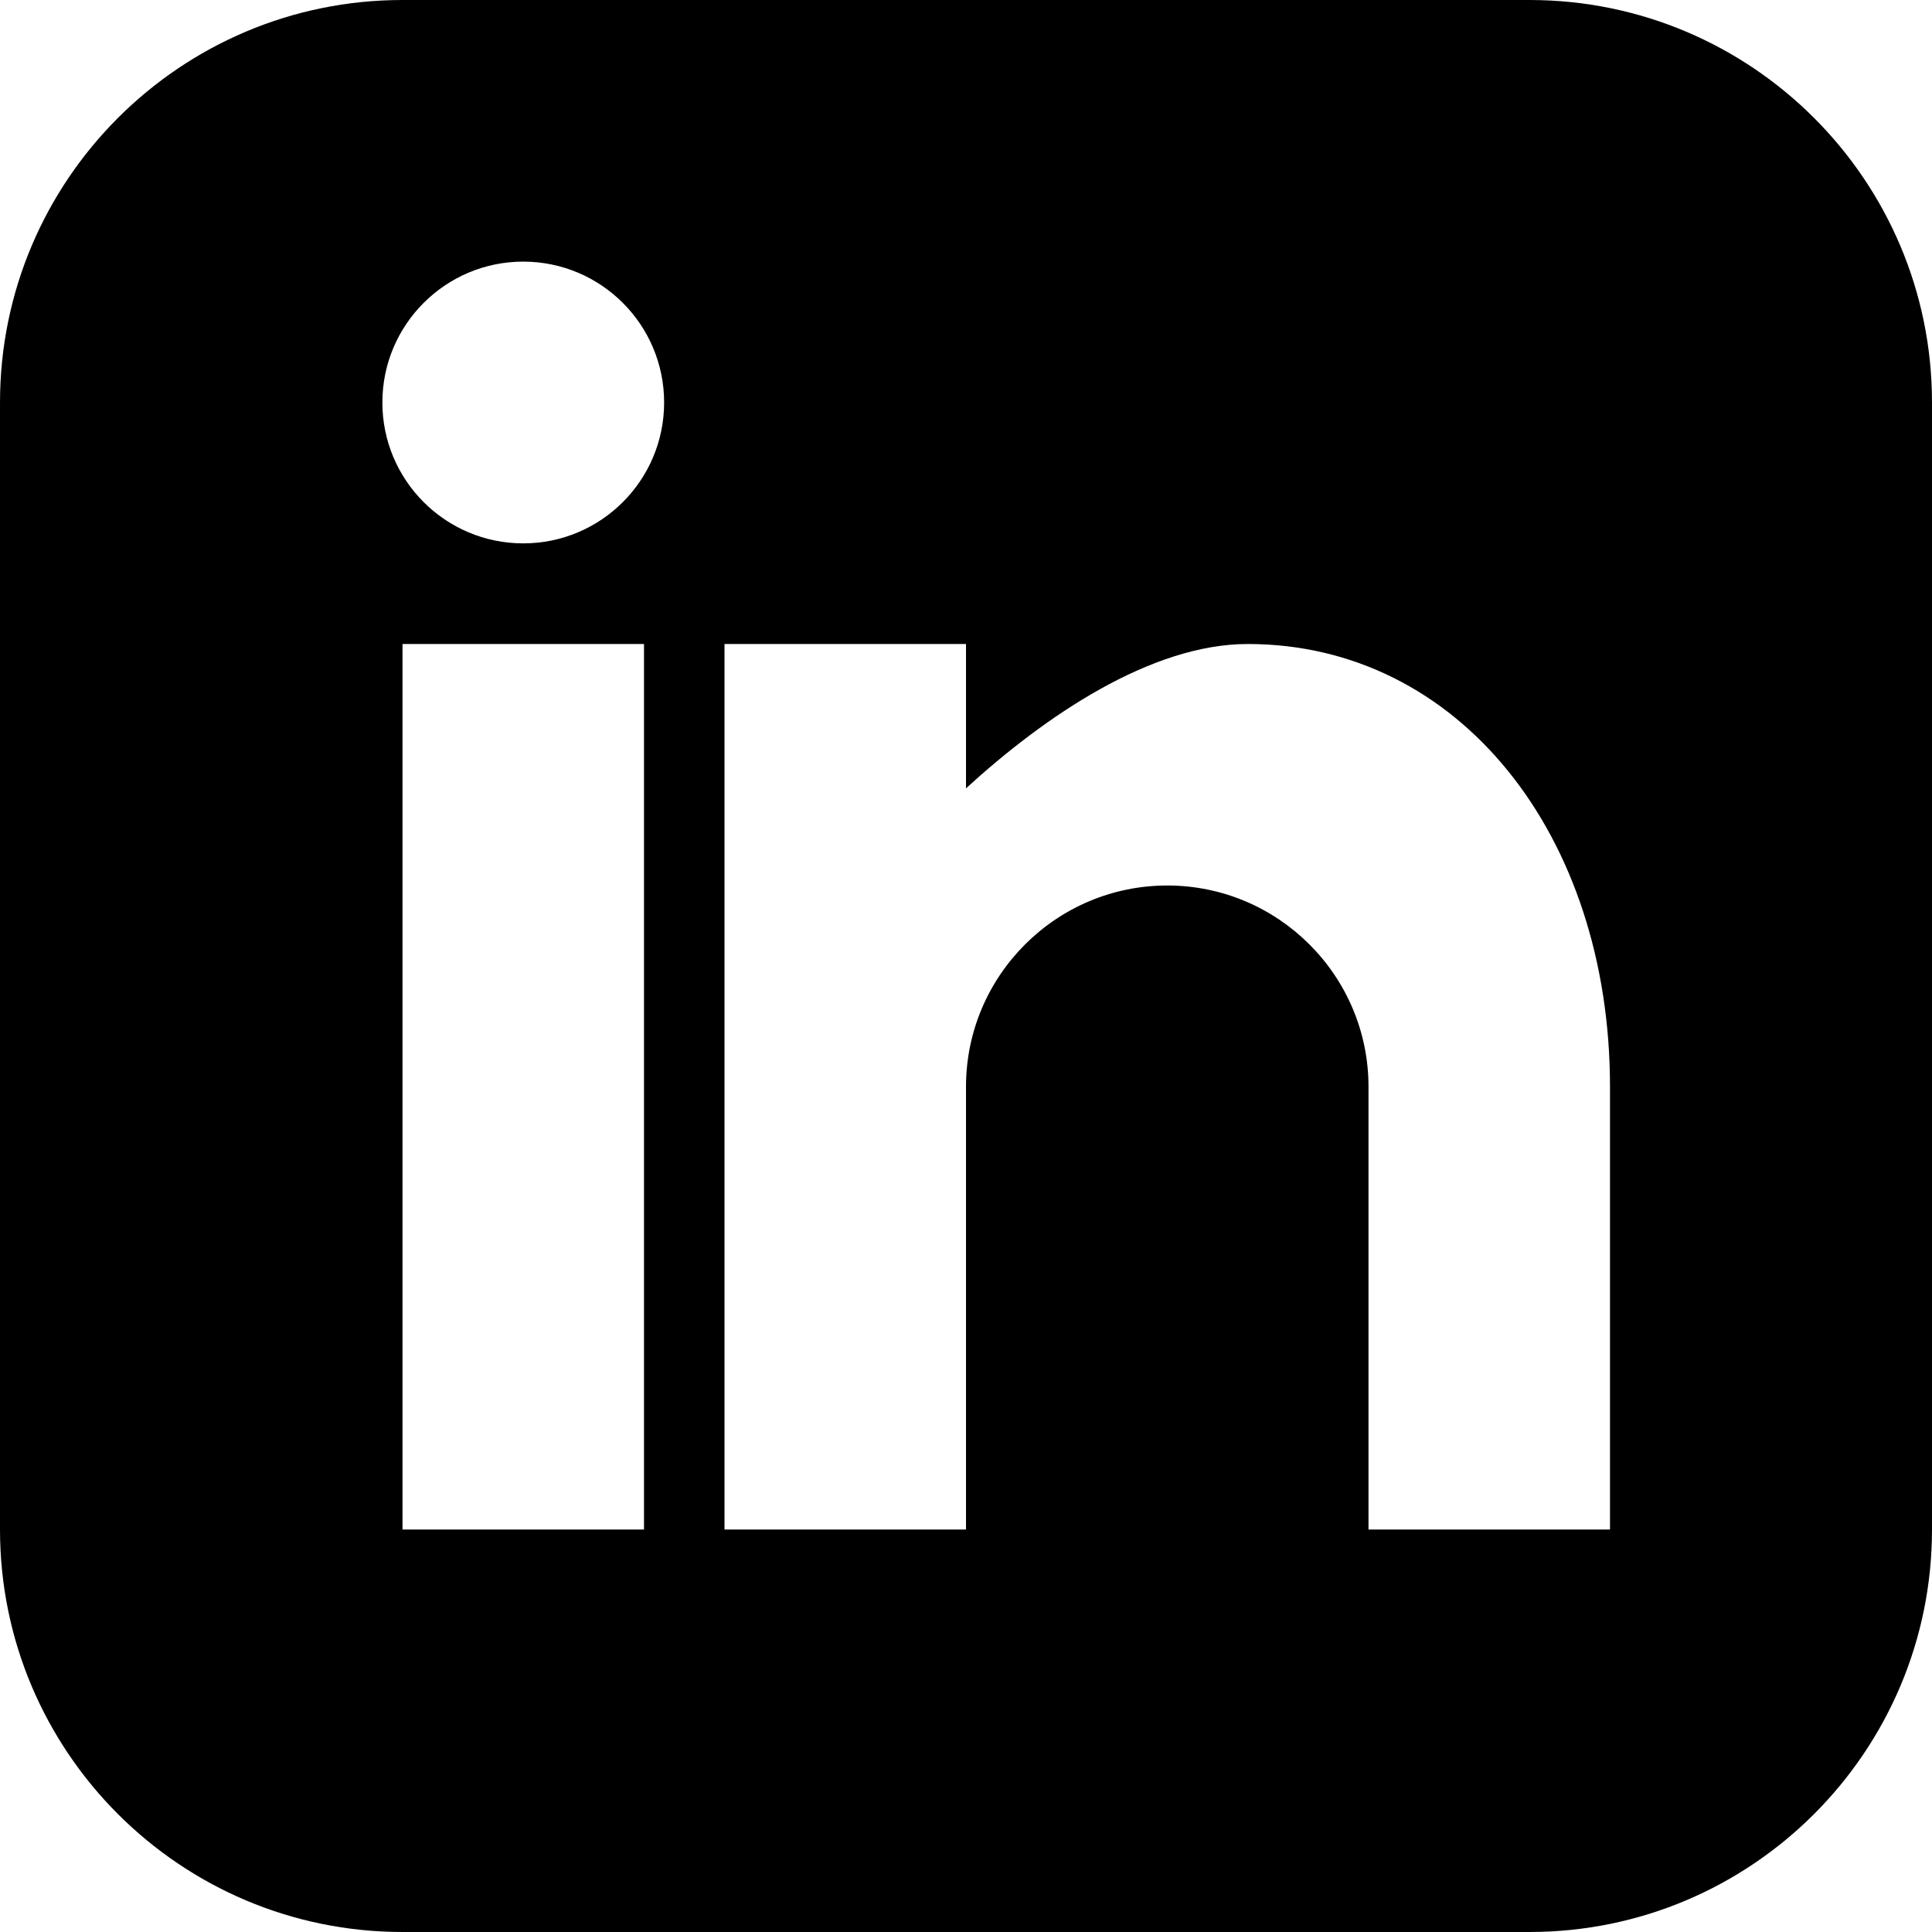
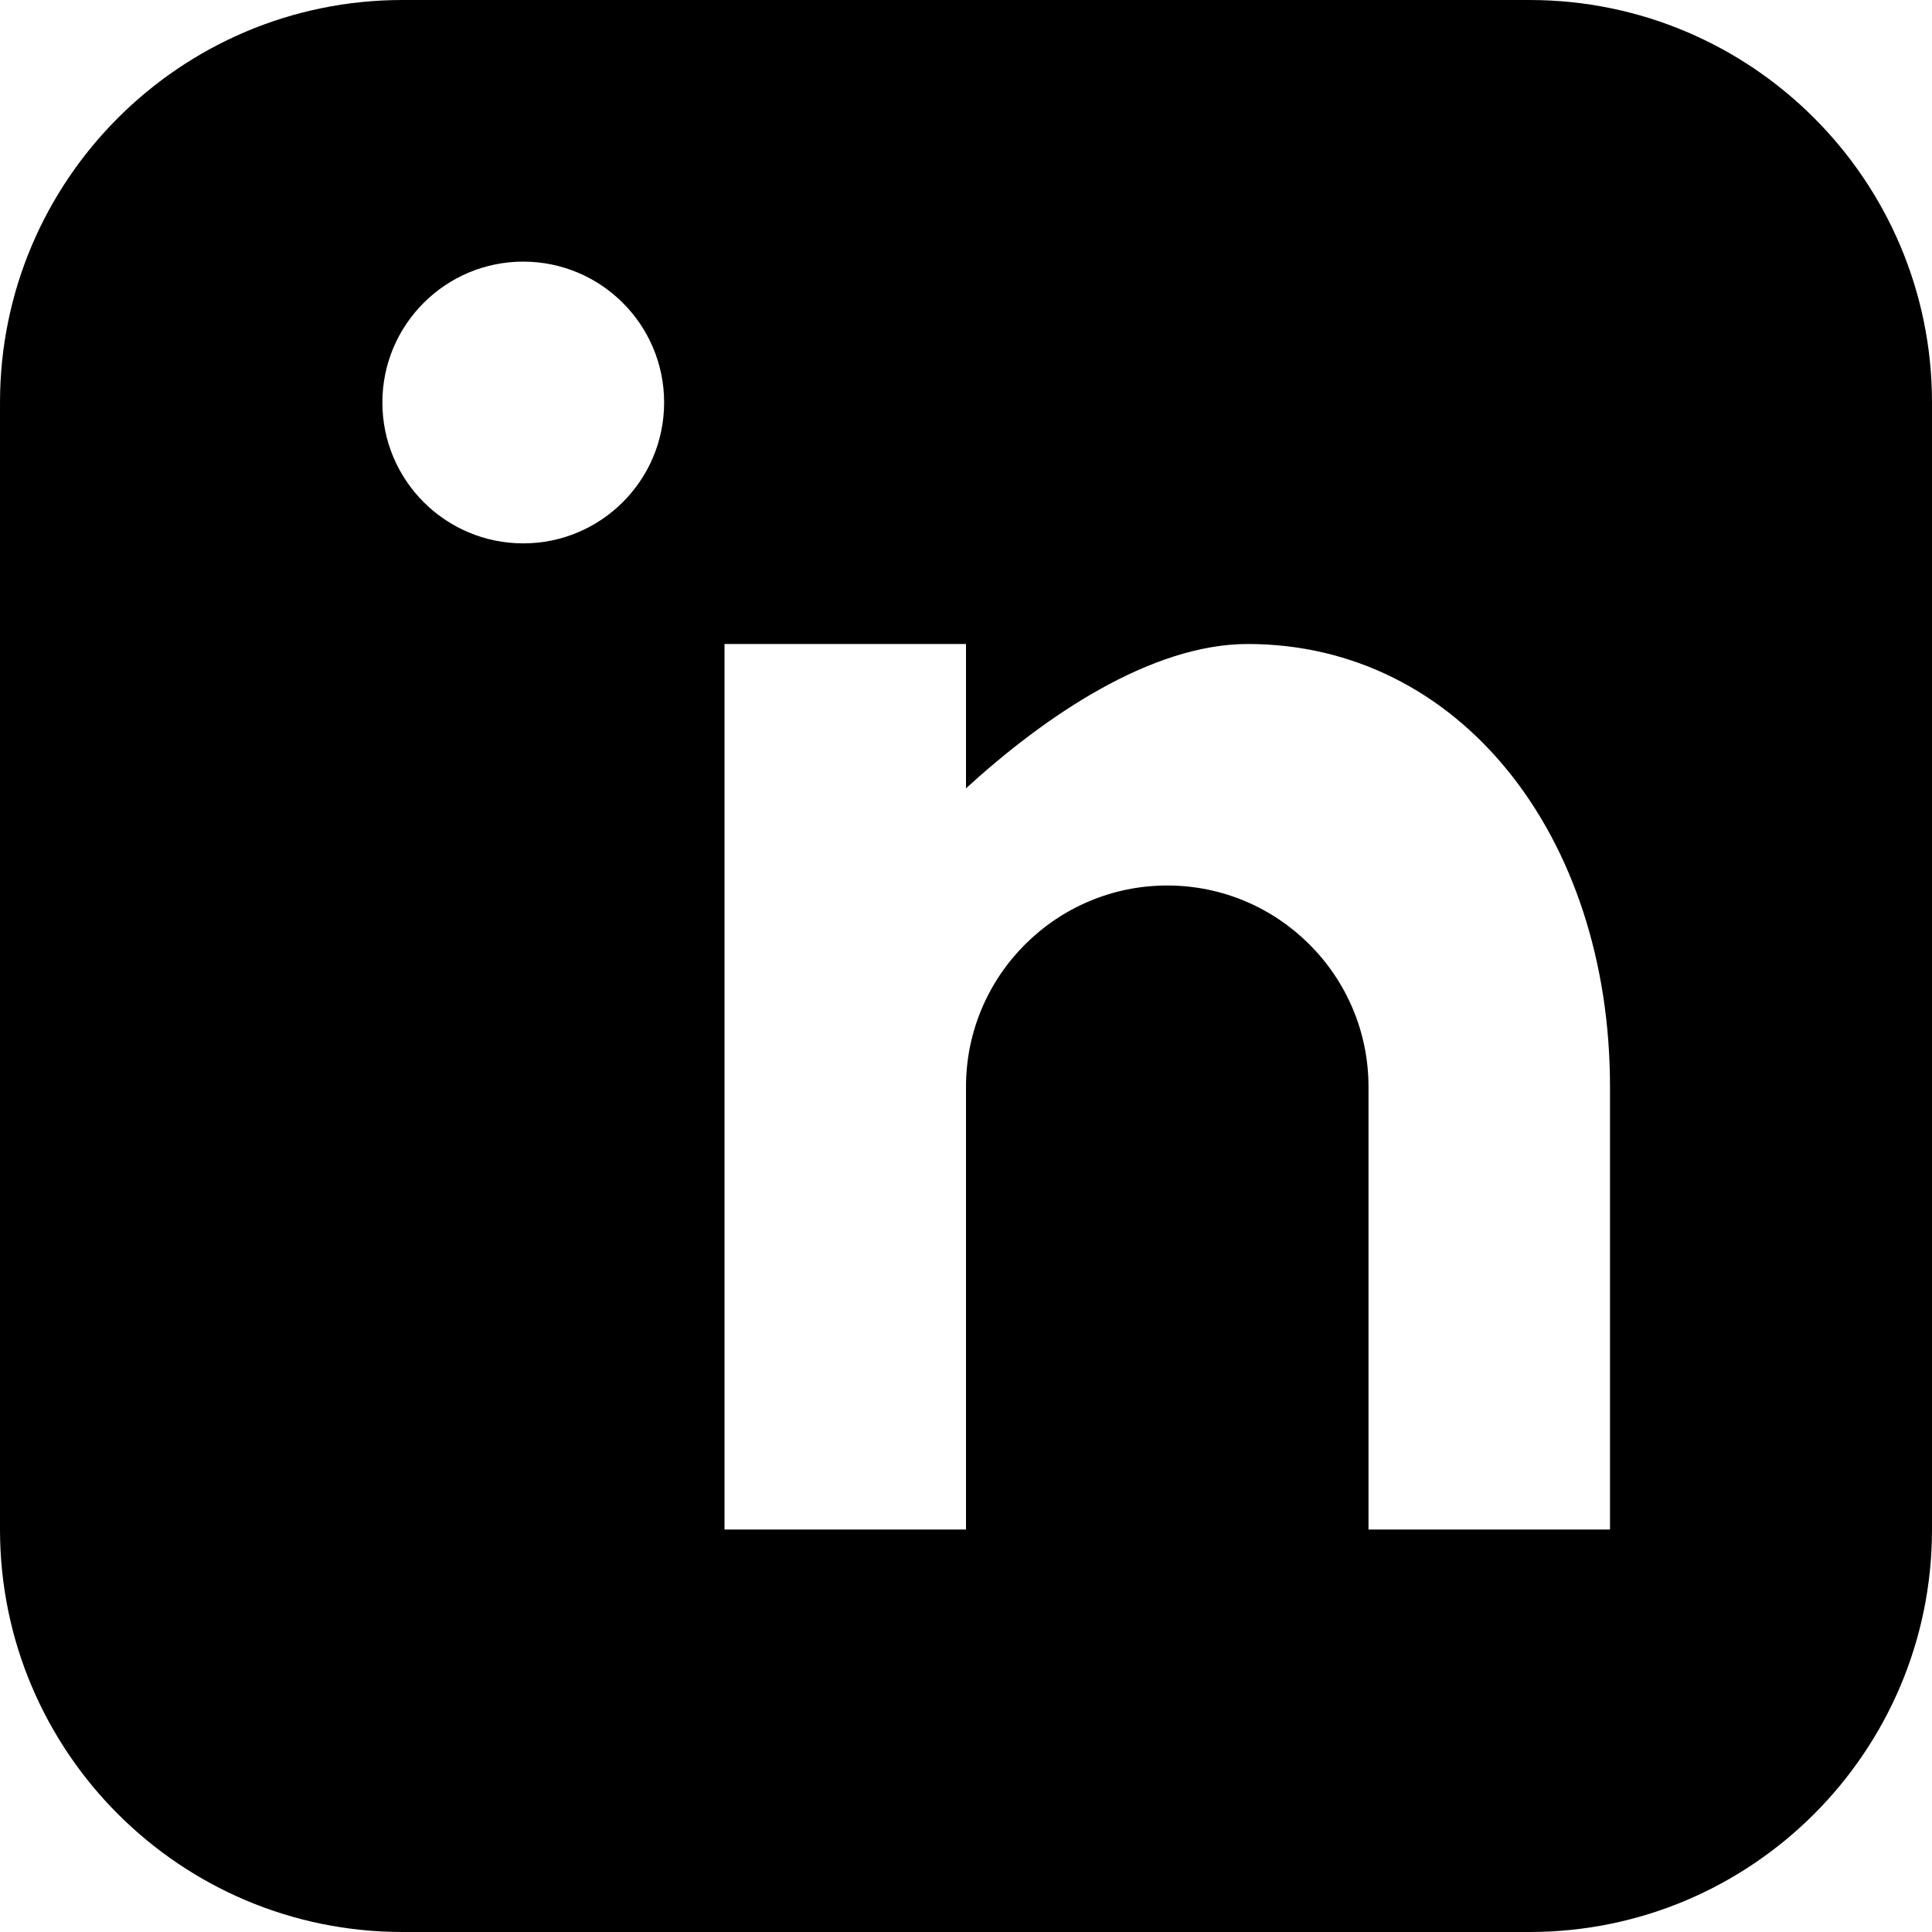
<svg xmlns="http://www.w3.org/2000/svg" viewBox="0 0 24 24" fill="currentColor">
-   <path d="M19 0h-14c-2.76 0-5 2.24-5 5v14c0 2.76 2.24 5 5 5h14c2.76 0 5-2.24 5-5v-14c0-2.76-2.24-5-5-5zm-11 19h-3v-11h3v11zm-1.5-12.25c-.966 0-1.75-.784-1.75-1.75s.784-1.75 1.75-1.75 1.75.784 1.75 1.75-.784 1.75-1.75 1.75zm13.5 12.25h-3v-5.5c0-1.379-1.121-2.5-2.5-2.5s-2.5 1.121-2.5 2.5v5.5h-3v-11h3v1.793c.978-.895 2.297-1.793 3.5-1.793 2.623 0 4.5 2.373 4.5 5.5v5.5z" />
+   <path d="M19 0h-14c-2.76 0-5 2.24-5 5v14c0 2.76 2.24 5 5 5h14c2.76 0 5-2.24 5-5v-14c0-2.76-2.24-5-5-5zm-11 19h-3v-11v11zm-1.5-12.25c-.966 0-1.75-.784-1.75-1.75s.784-1.75 1.75-1.75 1.75.784 1.75 1.75-.784 1.75-1.75 1.75zm13.5 12.25h-3v-5.5c0-1.379-1.121-2.5-2.5-2.5s-2.5 1.121-2.5 2.5v5.5h-3v-11h3v1.793c.978-.895 2.297-1.793 3.5-1.793 2.623 0 4.5 2.373 4.5 5.5v5.5z" />
</svg>